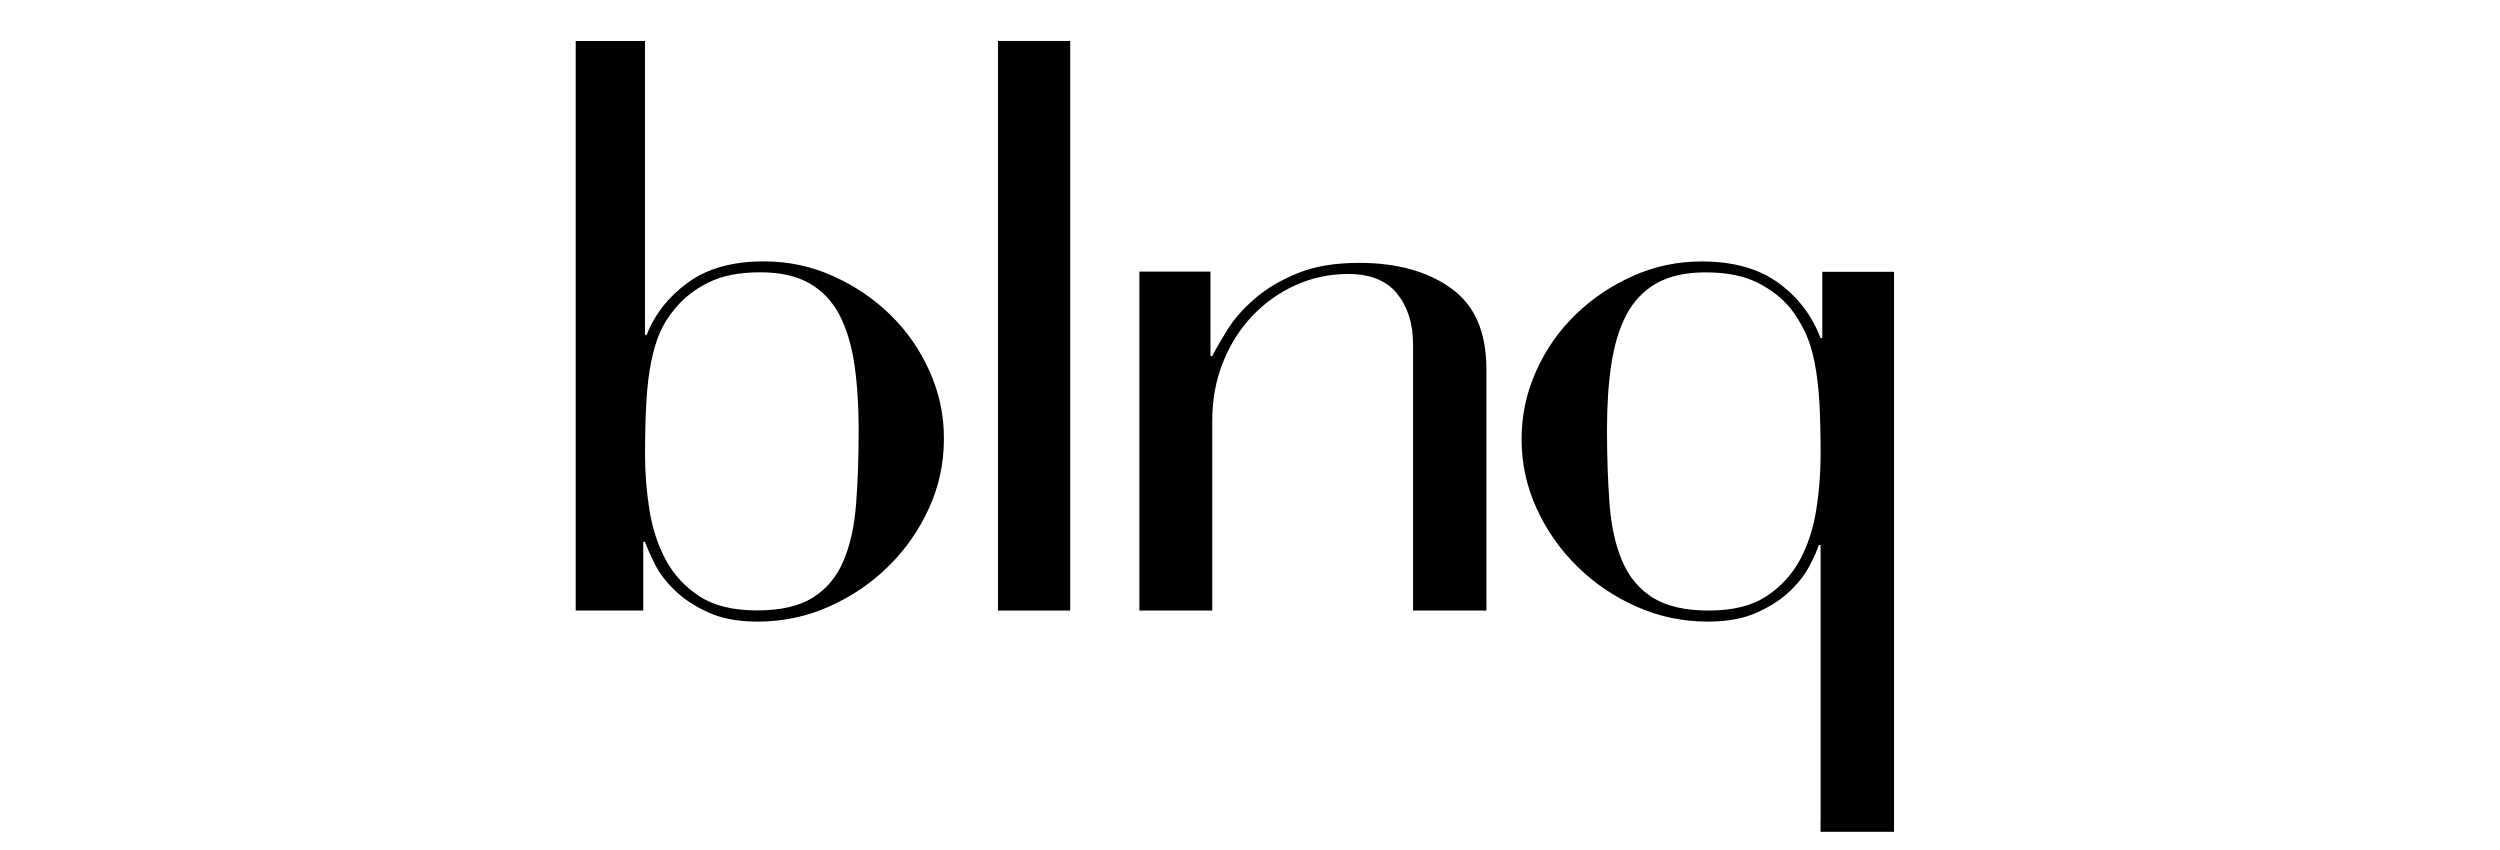
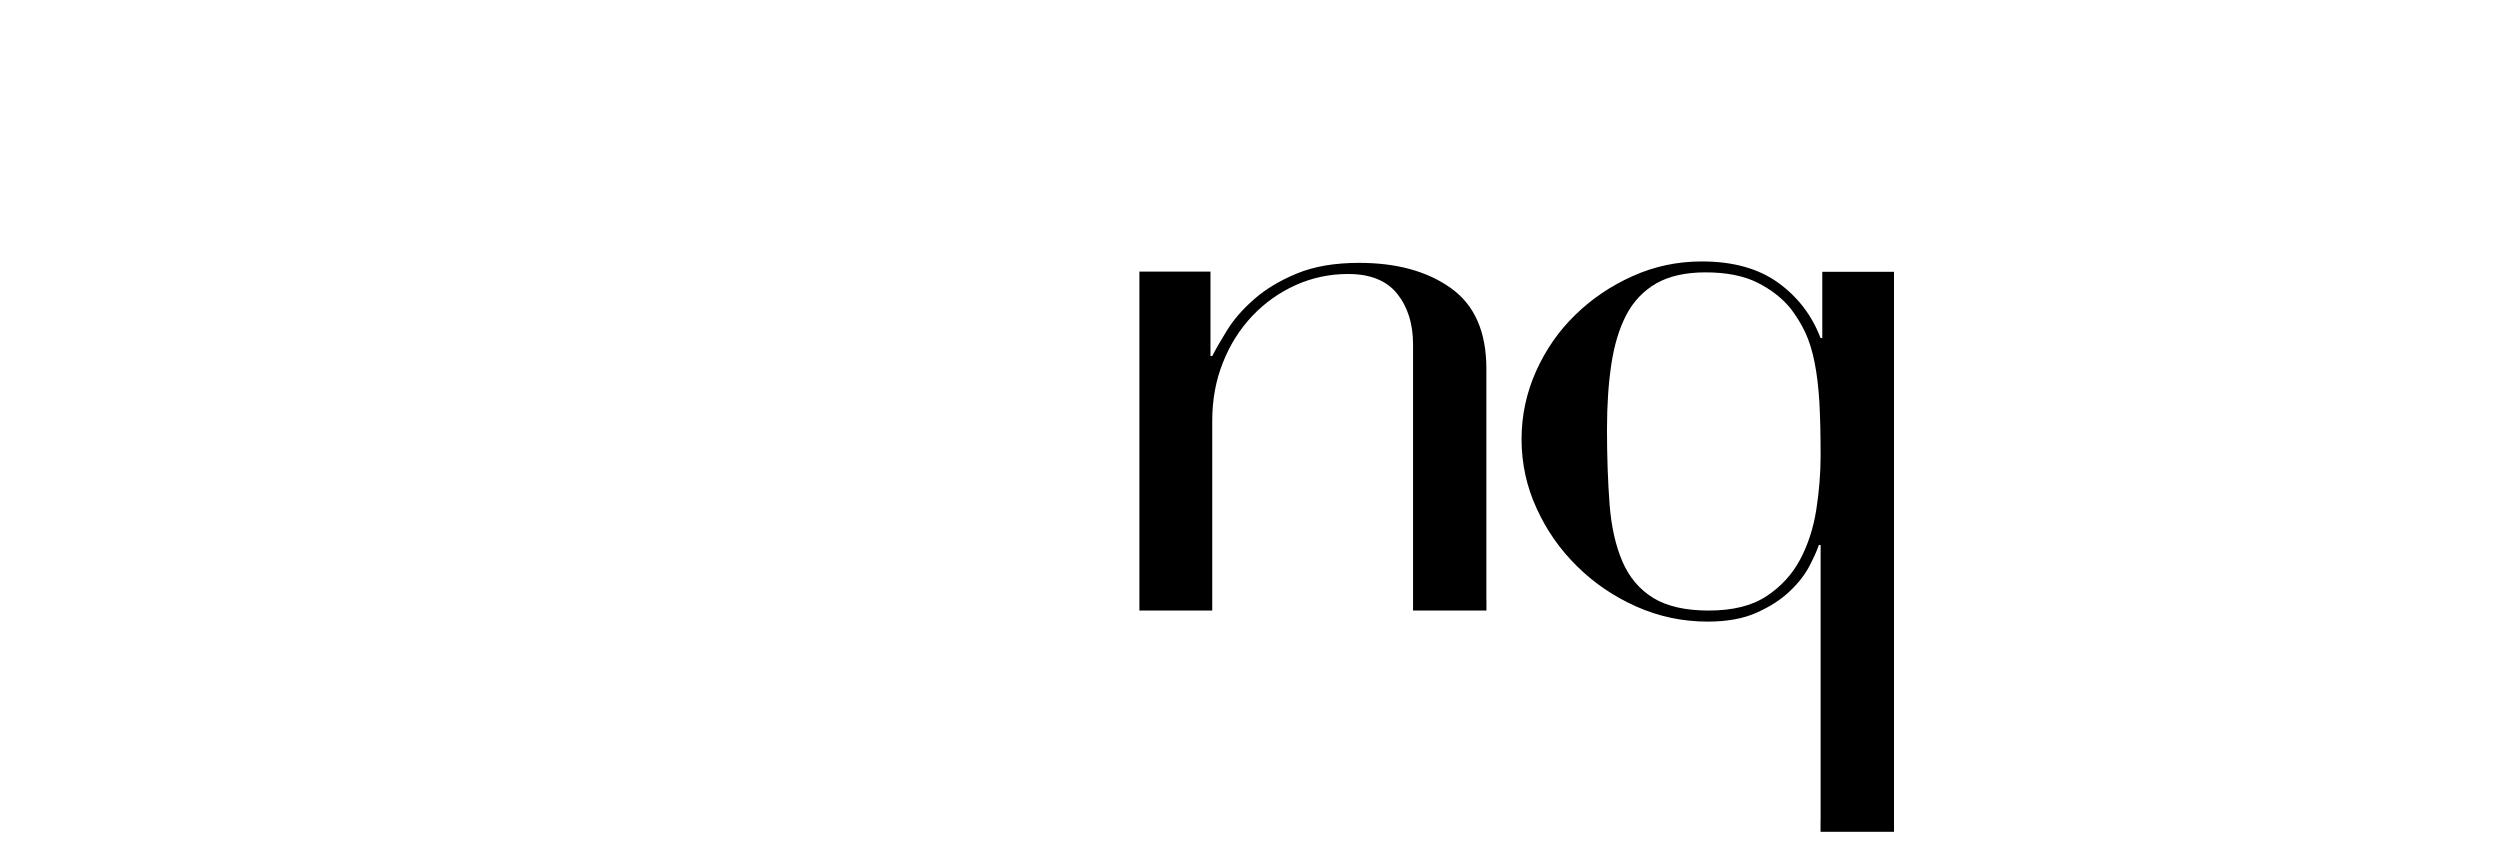
<svg xmlns="http://www.w3.org/2000/svg" width="150px" height="51px" viewBox="0 0 151 51" version="1.1">
  <g id="surface1">
    <path style=" stroke:none;fill-rule:nonzero;fill:rgb(0%,0%,0%);fill-opacity:1;" d="M 109.965 49.395 L 109.965 32.746 L 109.859 32.746 C 109.754 33.066 109.566 33.484 109.293 34.012 C 109.02 34.535 108.625 35.047 108.105 35.539 C 107.586 36.035 106.926 36.465 106.117 36.828 C 105.309 37.195 104.32 37.375 103.148 37.375 C 101.637 37.375 100.203 37.074 98.844 36.469 C 97.48 35.863 96.289 35.055 95.258 34.035 C 94.223 33.02 93.406 31.848 92.809 30.531 C 92.203 29.211 91.902 27.816 91.902 26.355 C 91.902 24.926 92.195 23.559 92.777 22.254 C 93.363 20.949 94.152 19.812 95.152 18.844 C 96.148 17.871 97.301 17.094 98.609 16.508 C 99.918 15.918 101.309 15.621 102.789 15.621 C 104.68 15.621 106.219 16.051 107.406 16.91 C 108.594 17.77 109.445 18.887 109.961 20.25 L 110.066 20.25 L 110.066 16.246 L 114.398 16.246 L 114.398 50.07 L 109.961 50.07 L 109.961 49.395 Z M 97.062 25.781 C 97.062 27.438 97.117 28.941 97.219 30.293 C 97.324 31.645 97.582 32.793 97.996 33.75 C 98.41 34.707 99.027 35.434 99.855 35.945 C 100.684 36.453 101.801 36.707 103.207 36.707 C 104.652 36.707 105.812 36.422 106.688 35.844 C 107.562 35.273 108.242 34.531 108.727 33.629 C 109.207 32.719 109.535 31.711 109.707 30.598 C 109.879 29.484 109.965 28.402 109.965 27.352 C 109.965 26.109 109.941 25.039 109.891 24.129 C 109.836 23.223 109.742 22.422 109.602 21.723 C 109.465 21.023 109.273 20.418 109.039 19.91 C 108.797 19.398 108.504 18.926 108.164 18.477 C 107.648 17.84 106.973 17.316 106.152 16.902 C 105.324 16.488 104.277 16.281 103.004 16.281 C 101.801 16.281 100.812 16.508 100.035 16.949 C 99.262 17.398 98.66 18.031 98.227 18.855 C 97.797 19.684 97.496 20.68 97.324 21.84 C 97.148 23 97.062 24.316 97.062 25.781 Z M 97.062 25.781 " />
-     <path style=" stroke:none;fill-rule:nonzero;fill:rgb(0%,0%,0%);fill-opacity:1;" d="M 56.145 22.25 C 55.559 20.945 54.77 19.809 53.77 18.84 C 52.773 17.867 51.621 17.086 50.312 16.504 C 49.004 15.91 47.613 15.617 46.133 15.617 C 44.242 15.617 42.711 16.047 41.539 16.906 C 40.371 17.762 39.543 18.816 39.062 20.055 L 38.957 20.055 L 38.957 2.305 L 34.773 2.305 L 34.773 36.707 L 38.852 36.707 L 38.852 32.555 L 38.957 32.555 C 39.094 32.938 39.301 33.398 39.574 33.941 C 39.852 34.484 40.254 35.008 40.789 35.516 C 41.32 36.027 41.992 36.465 42.801 36.828 C 43.609 37.195 44.598 37.375 45.766 37.375 C 47.277 37.375 48.715 37.074 50.074 36.469 C 51.434 35.863 52.629 35.055 53.66 34.035 C 54.691 33.02 55.512 31.848 56.109 30.531 C 56.711 29.211 57.012 27.816 57.012 26.355 C 57.023 24.918 56.727 23.555 56.145 22.25 Z M 51.707 30.285 C 51.602 31.637 51.344 32.789 50.93 33.746 C 50.516 34.703 49.898 35.43 49.07 35.941 C 48.246 36.449 47.125 36.699 45.719 36.699 C 44.273 36.699 43.113 36.414 42.238 35.84 C 41.363 35.27 40.684 34.527 40.199 33.621 C 39.719 32.715 39.391 31.703 39.219 30.59 C 39.047 29.477 38.961 28.398 38.961 27.348 C 38.961 26.105 38.984 25.035 39.039 24.125 C 39.09 23.215 39.184 22.418 39.324 21.719 C 39.461 21.02 39.641 20.414 39.867 19.902 C 40.09 19.395 40.387 18.918 40.77 18.473 C 41.281 17.836 41.957 17.312 42.781 16.898 C 43.609 16.484 44.652 16.277 45.93 16.277 C 47.133 16.277 48.121 16.504 48.895 16.945 C 49.672 17.391 50.27 18.023 50.703 18.852 C 51.133 19.68 51.434 20.676 51.605 21.836 C 51.777 22.996 51.863 24.309 51.863 25.77 C 51.863 27.434 51.812 28.934 51.707 30.285 Z M 51.707 30.285 " />
-     <path style=" stroke:none;fill-rule:nonzero;fill:rgb(0%,0%,0%);fill-opacity:1;" d="M 64.641 36.035 L 64.641 2.305 L 60.277 2.305 L 60.277 36.707 L 64.641 36.707 Z M 64.641 36.035 " />
    <path style=" stroke:none;fill-rule:nonzero;fill:rgb(0%,0%,0%);fill-opacity:1;" d="M 89.777 36.035 L 89.777 22.102 C 89.777 19.875 89.066 18.254 87.637 17.234 C 86.211 16.215 84.363 15.707 82.094 15.707 C 80.613 15.707 79.359 15.922 78.328 16.352 C 77.297 16.777 76.434 17.297 75.75 17.902 C 75.059 18.504 74.52 19.125 74.125 19.762 C 73.73 20.398 73.43 20.922 73.219 21.336 L 73.113 21.336 L 73.113 16.234 L 68.82 16.234 L 68.82 36.707 L 73.219 36.707 L 73.219 25.254 C 73.219 23.98 73.434 22.801 73.867 21.723 C 74.293 20.641 74.891 19.703 75.645 18.906 C 76.402 18.109 77.277 17.492 78.273 17.043 C 79.273 16.598 80.32 16.379 81.422 16.379 C 82.766 16.379 83.754 16.777 84.391 17.574 C 85.027 18.367 85.348 19.387 85.348 20.629 L 85.348 36.707 L 89.781 36.707 L 89.781 36.035 Z M 89.777 36.035 " />
  </g>
</svg>